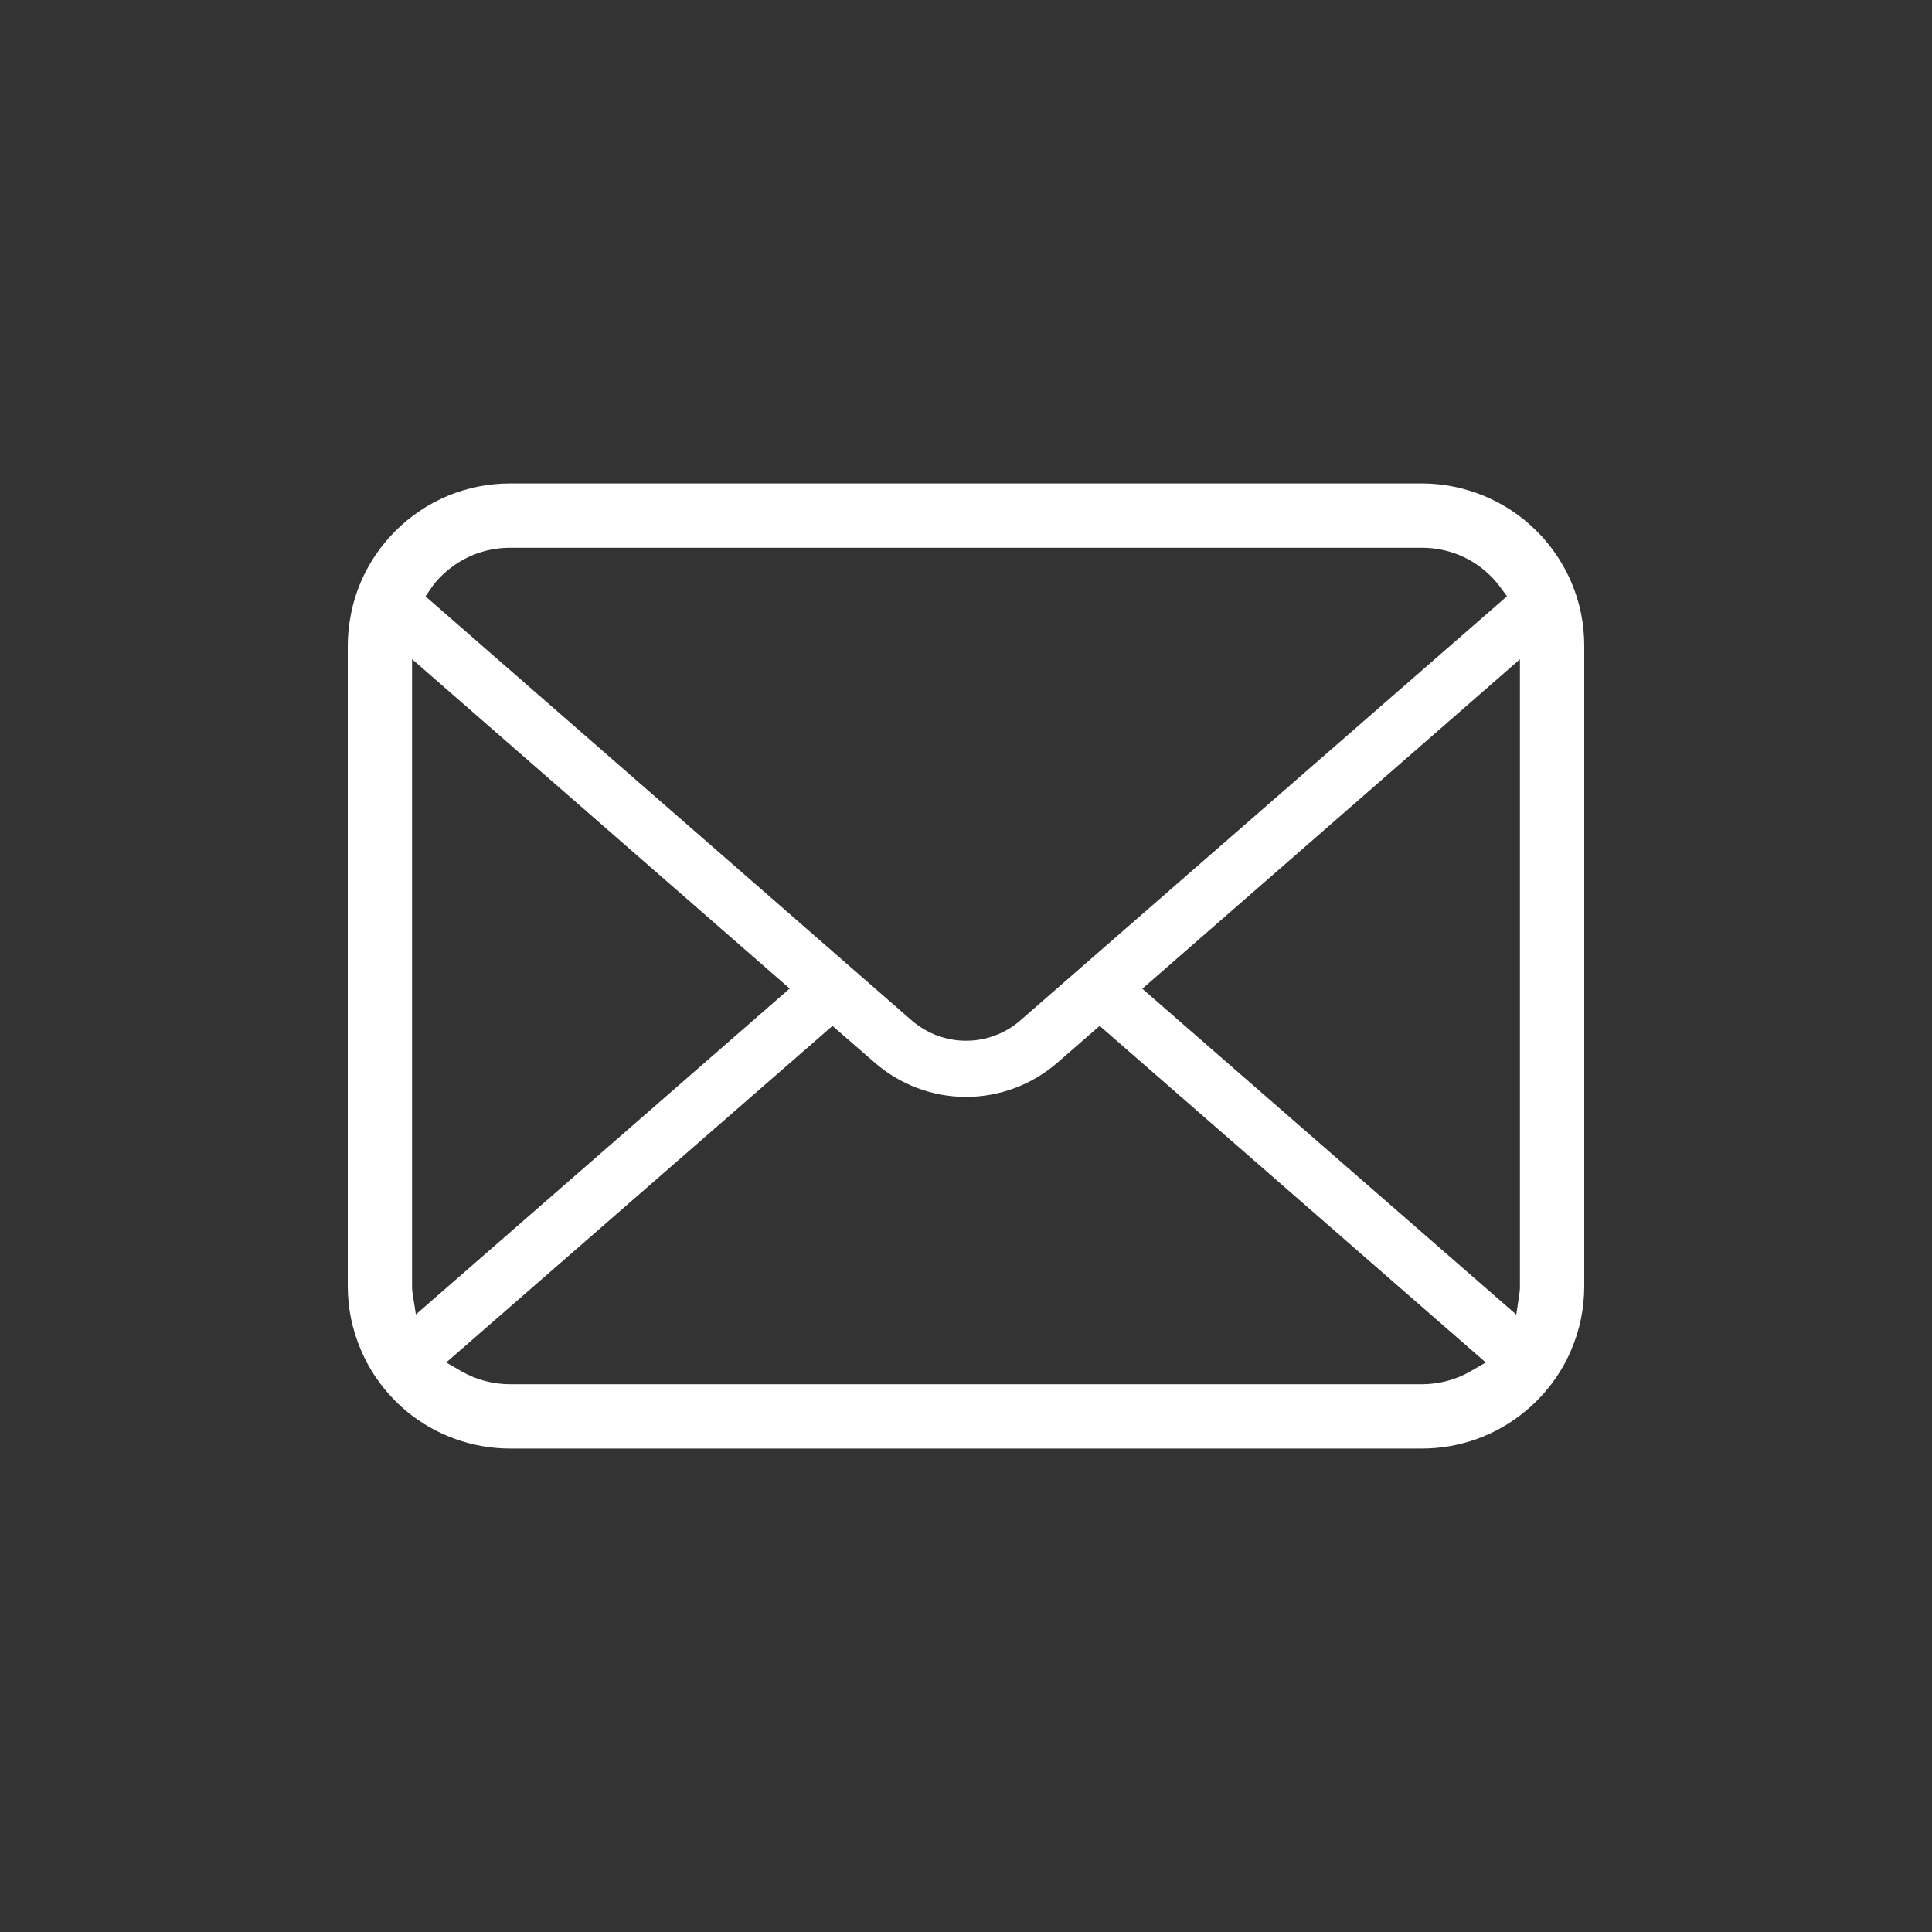
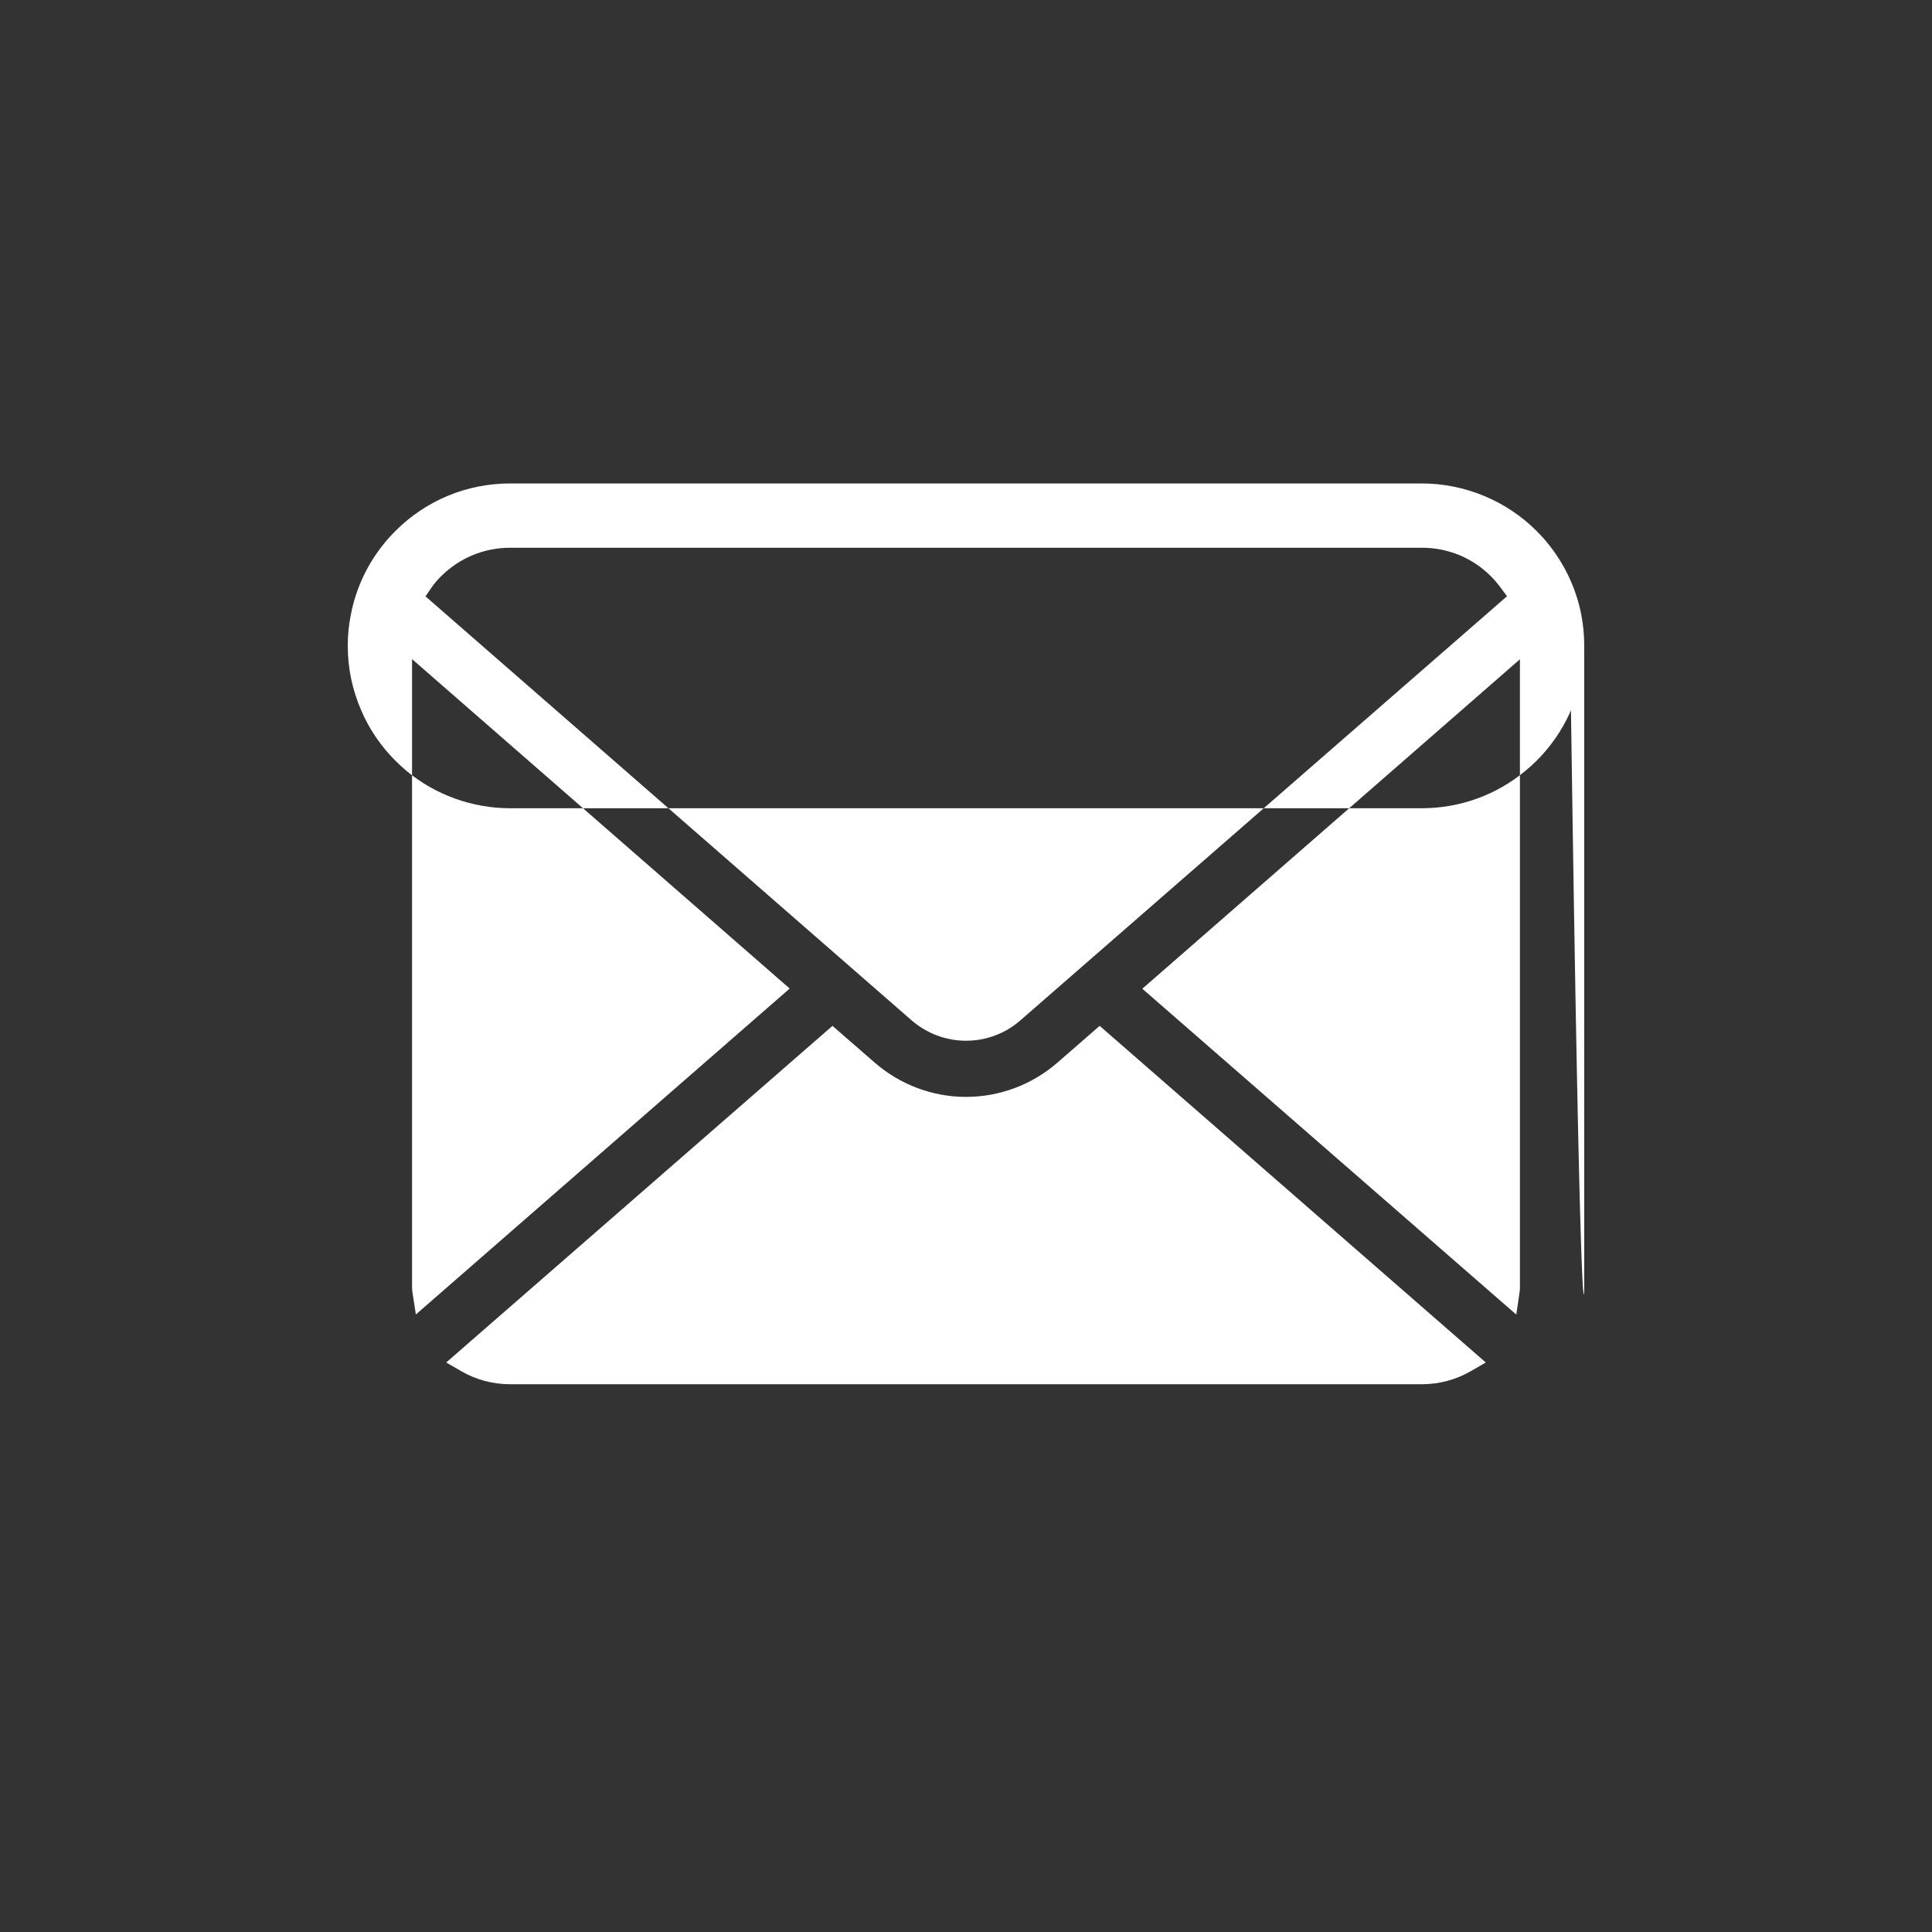
<svg xmlns="http://www.w3.org/2000/svg" xmlns:ns1="http://sodipodi.sourceforge.net/DTD/sodipodi-0.dtd" xmlns:ns2="http://www.inkscape.org/namespaces/inkscape" height="800px" width="800px" version="1.1" id="_x32_" viewBox="0 0 512 512" xml:space="preserve" ns1:docname="email-svgrepo-com.svg" ns2:version="1.3-dev (1:1.2.0-alpha1+devel+202302051505+780c305deb)">
  <rect x="0" y="0" width="512" height="512" fill="#333333" stroke="none" />
  <defs id="defs1" />
  <ns1:namedview id="namedview1" pagecolor="#ffffff" bordercolor="#000000" borderopacity="0.25" ns2:showpageshadow="2" ns2:pageopacity="0.0" ns2:pagecheckerboard="0" ns2:deskcolor="#d1d1d1" showgrid="false" ns2:zoom="0.9525" ns2:cx="399.47507" ns2:cy="400" ns2:window-width="1920" ns2:window-height="1007" ns2:window-x="0" ns2:window-y="0" ns2:window-maximized="1" ns2:current-layer="_x32_" />
  <style type="text/css" id="style1">
	.st0{fill:#000000;}
</style>
  <g id="g1" transform="matrix(0.64,0,0,0.64,92.16,92.16)" style="fill:#ffffff;fill-opacity:1">
-     <path class="st0" d="M 510.746,110.361 C 508.618,99.607 503.82,89.443 496.82,80.898 495.398,79.104 493.911,77.508 492.285,75.889 479.831,63.369 462.507,56.188 444.754,56.188 H 67.244 c -17.951,0 -34.834,7 -47.539,19.708 C 18.097,77.5 16.606,79.112 15.13,80.963 8.16,89.472 3.383,99.622 1.306,110.391 0.438,114.62 0,119.002 0,123.435 v 265.137 c 0,9.224 1.874,18.206 5.589,26.745 3.215,7.583 8.093,14.772 14.112,20.788 1.516,1.509 3.022,2.901 4.63,4.258 12.034,9.966 27.272,15.45 42.913,15.45 h 377.51 c 15.742,0 30.965,-5.505 42.967,-15.56 1.604,-1.298 3.091,-2.661 4.578,-4.148 5.818,-5.812 10.442,-12.49 13.766,-19.854 l 0.438,-1.05 C 510.149,406.824 512,397.871 512,388.573 V 123.435 c 0,-4.375 -0.422,-8.786 -1.254,-13.074 z M 34.823,99.104 c 0.951,-1.392 2.165,-2.821 3.714,-4.382 7.689,-7.685 17.886,-11.914 28.706,-11.914 h 377.51 c 10.915,0 21.115,4.236 28.719,11.929 1.313,1.327 2.567,2.8 3.661,4.272 l 2.887,3.88 -201.5,175.616 c -6.212,5.446 -14.21,8.443 -22.523,8.443 -8.231,0 -16.222,-2.99 -22.508,-8.436 L 32.19,102.939 Z m -8.068,291.809 c -0.109,-0.722 -0.134,-1.524 -0.134,-2.341 V 128.925 L 182.991,265.336 28.199,400.297 Z m 438.144,32.927 c -6.052,3.492 -13.022,5.344 -20.145,5.344 H 67.244 c -7.127,0 -14.094,-1.852 -20.142,-5.344 l -6.328,-3.668 159.936,-139.379 17.528,15.246 c 10.514,9.128 23.922,14.16 37.761,14.16 13.89,0 27.32,-5.032 37.827,-14.16 l 17.521,-15.253 159.881,139.394 z m 20.473,-35.268 c 0,0.803 -0.015,1.597 -0.116,2.304 l -1.386,9.472 -154.858,-134.939 156.36,-136.418 z" id="path1" style="fill:#ffffff;fill-opacity:1" />
+     <path class="st0" d="M 510.746,110.361 C 508.618,99.607 503.82,89.443 496.82,80.898 495.398,79.104 493.911,77.508 492.285,75.889 479.831,63.369 462.507,56.188 444.754,56.188 H 67.244 c -17.951,0 -34.834,7 -47.539,19.708 C 18.097,77.5 16.606,79.112 15.13,80.963 8.16,89.472 3.383,99.622 1.306,110.391 0.438,114.62 0,119.002 0,123.435 c 0,9.224 1.874,18.206 5.589,26.745 3.215,7.583 8.093,14.772 14.112,20.788 1.516,1.509 3.022,2.901 4.63,4.258 12.034,9.966 27.272,15.45 42.913,15.45 h 377.51 c 15.742,0 30.965,-5.505 42.967,-15.56 1.604,-1.298 3.091,-2.661 4.578,-4.148 5.818,-5.812 10.442,-12.49 13.766,-19.854 l 0.438,-1.05 C 510.149,406.824 512,397.871 512,388.573 V 123.435 c 0,-4.375 -0.422,-8.786 -1.254,-13.074 z M 34.823,99.104 c 0.951,-1.392 2.165,-2.821 3.714,-4.382 7.689,-7.685 17.886,-11.914 28.706,-11.914 h 377.51 c 10.915,0 21.115,4.236 28.719,11.929 1.313,1.327 2.567,2.8 3.661,4.272 l 2.887,3.88 -201.5,175.616 c -6.212,5.446 -14.21,8.443 -22.523,8.443 -8.231,0 -16.222,-2.99 -22.508,-8.436 L 32.19,102.939 Z m -8.068,291.809 c -0.109,-0.722 -0.134,-1.524 -0.134,-2.341 V 128.925 L 182.991,265.336 28.199,400.297 Z m 438.144,32.927 c -6.052,3.492 -13.022,5.344 -20.145,5.344 H 67.244 c -7.127,0 -14.094,-1.852 -20.142,-5.344 l -6.328,-3.668 159.936,-139.379 17.528,15.246 c 10.514,9.128 23.922,14.16 37.761,14.16 13.89,0 27.32,-5.032 37.827,-14.16 l 17.521,-15.253 159.881,139.394 z m 20.473,-35.268 c 0,0.803 -0.015,1.597 -0.116,2.304 l -1.386,9.472 -154.858,-134.939 156.36,-136.418 z" id="path1" style="fill:#ffffff;fill-opacity:1" />
  </g>
</svg>